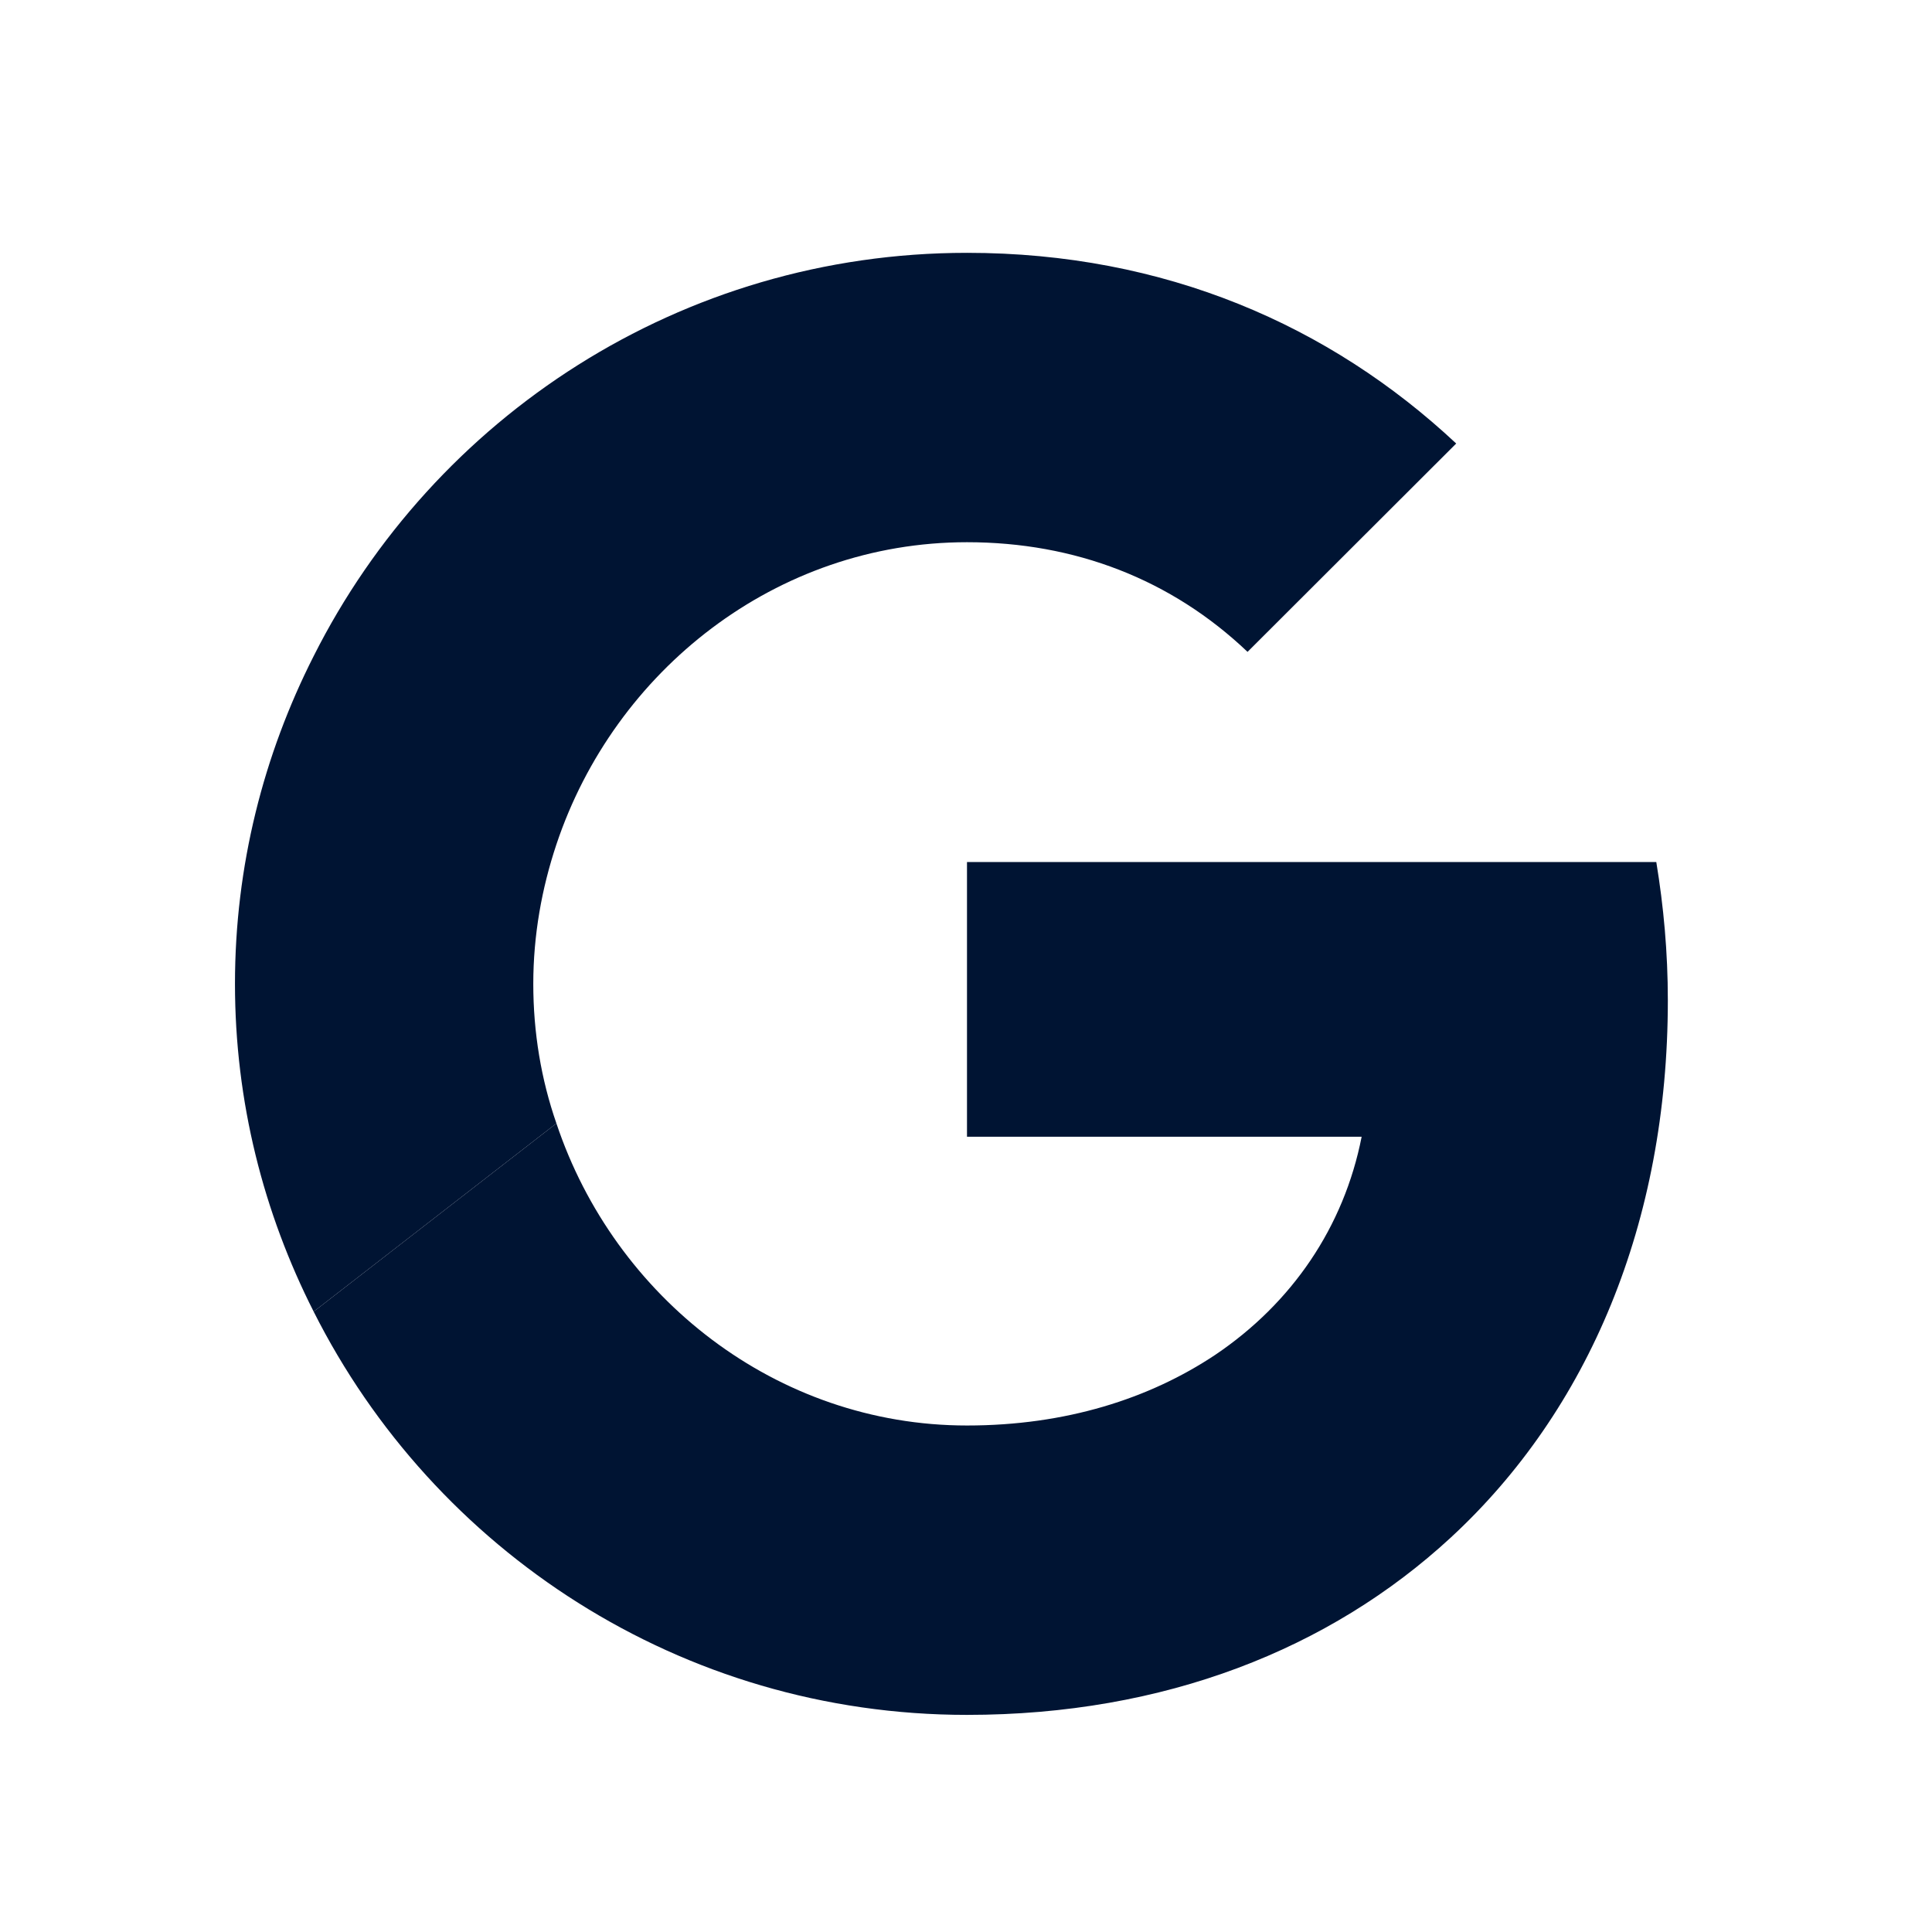
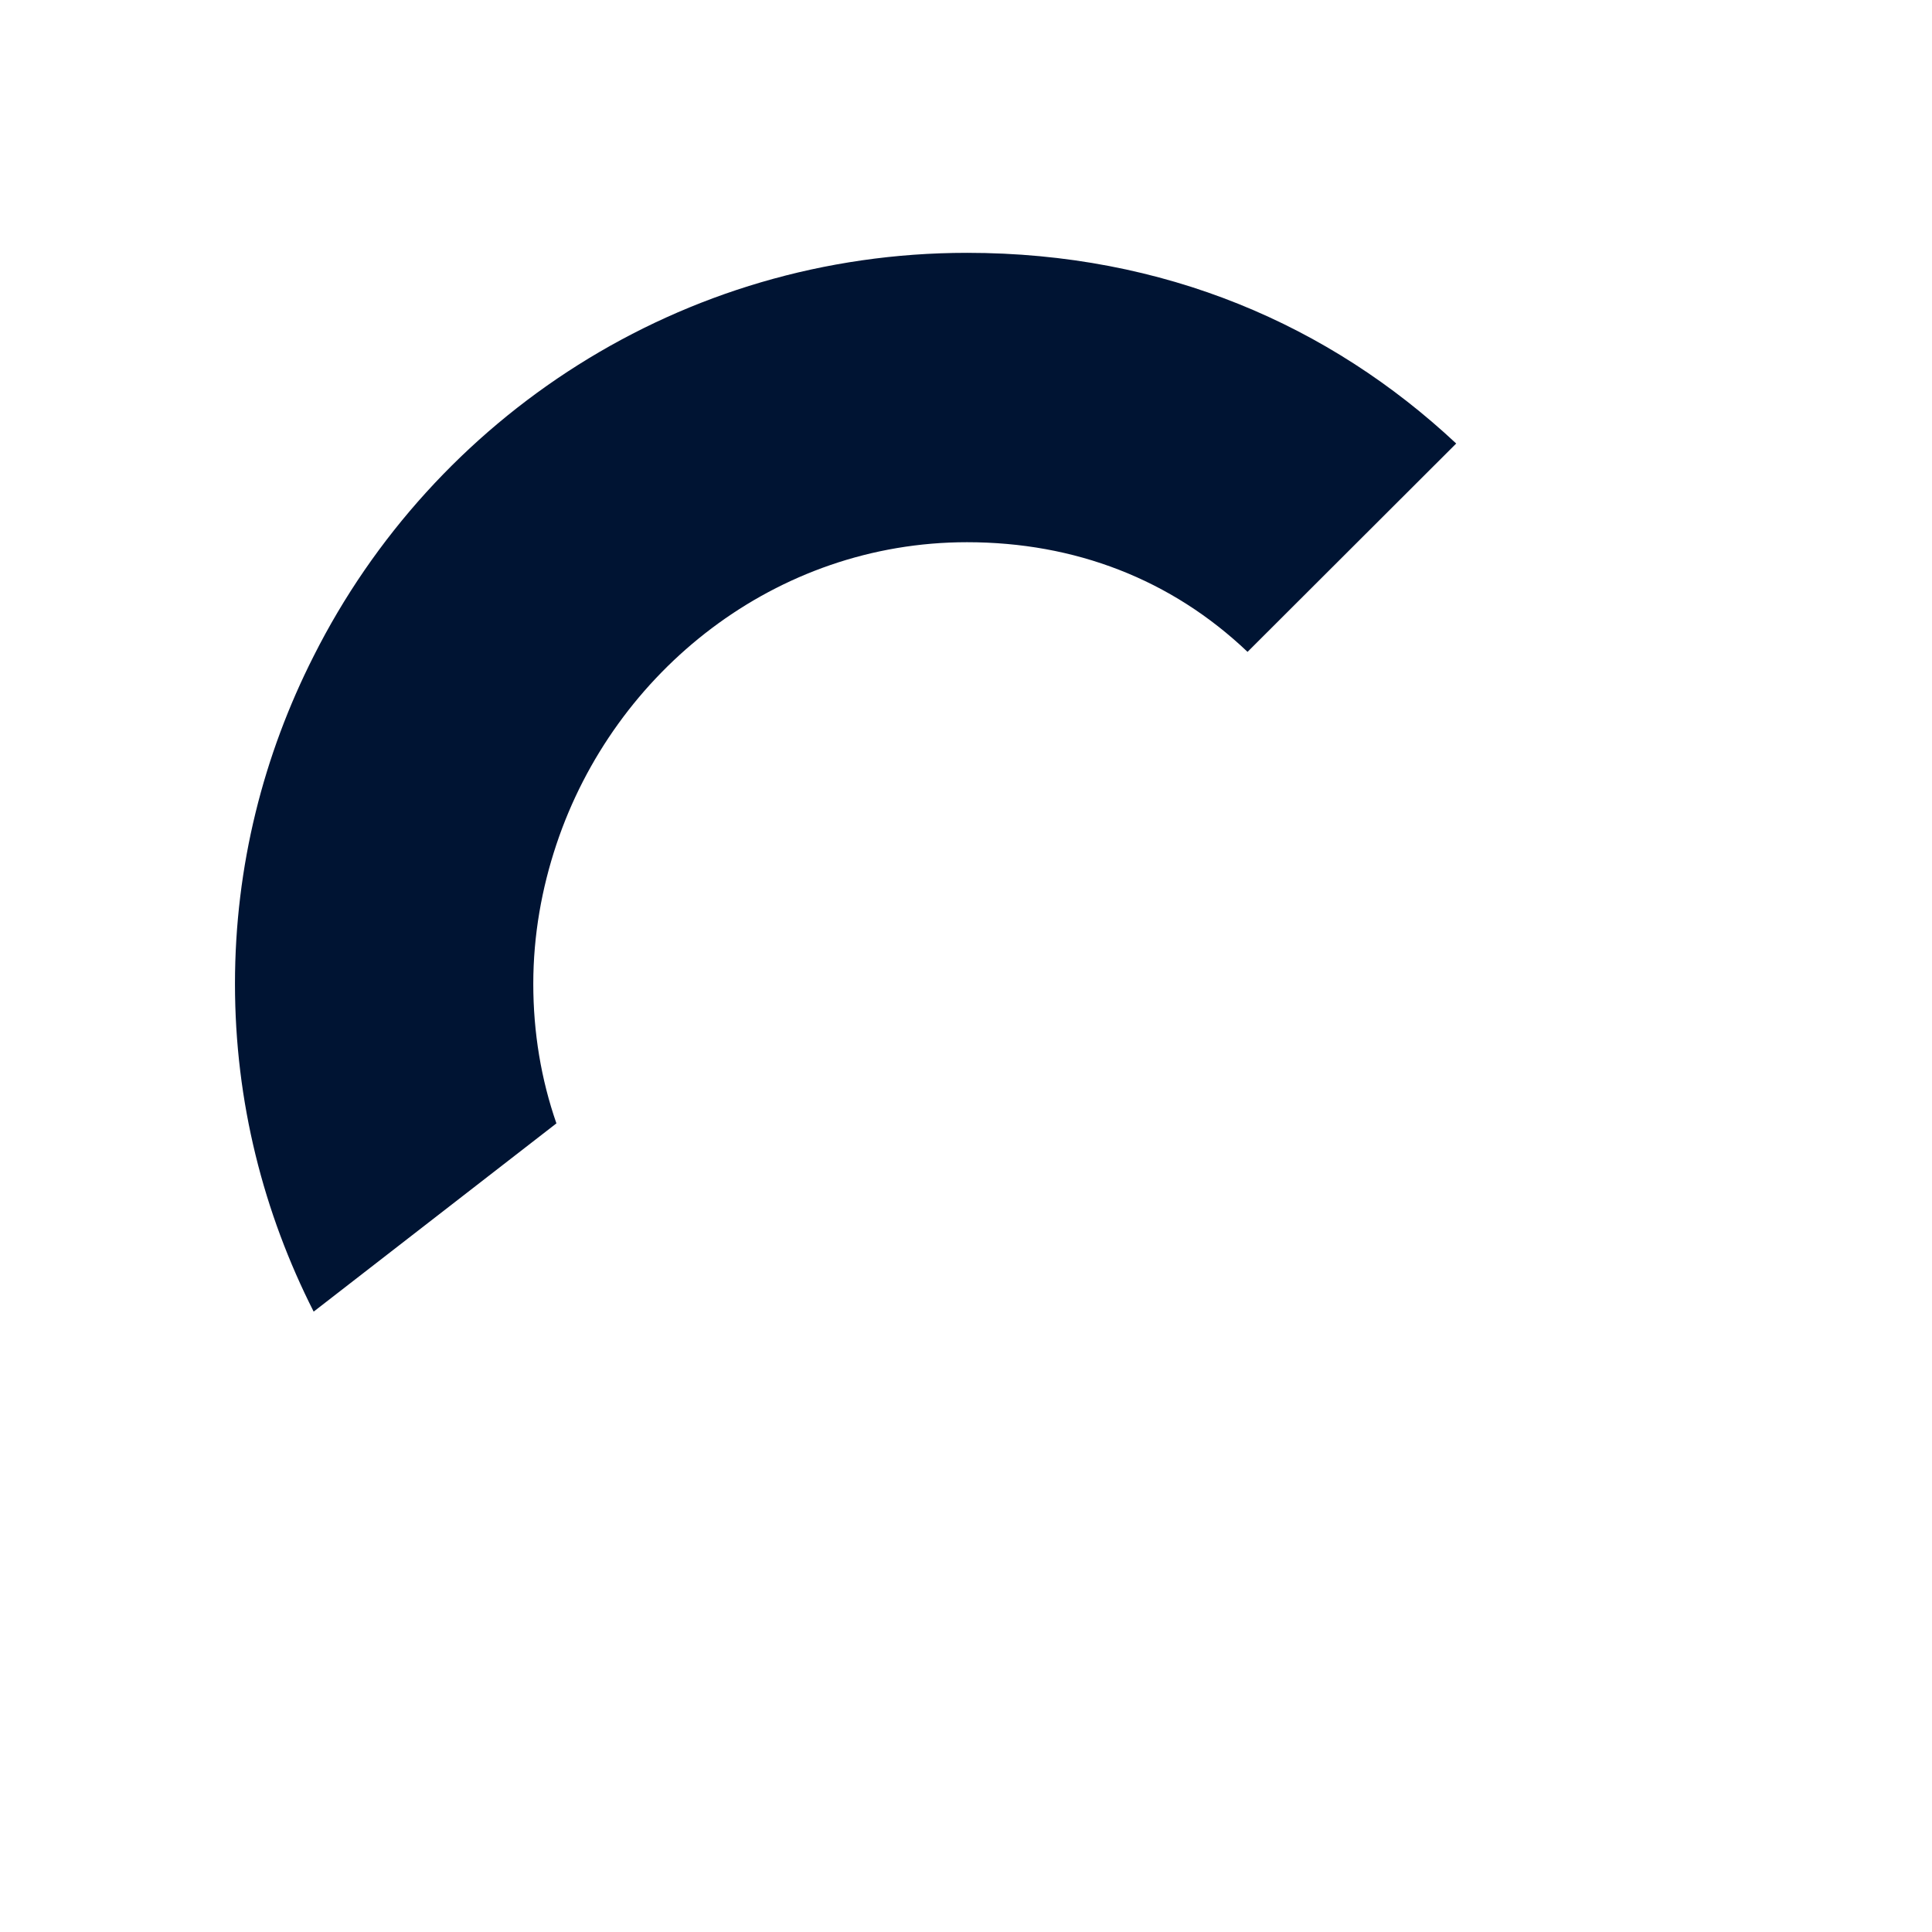
<svg xmlns="http://www.w3.org/2000/svg" width="37" height="37" viewBox="0 0 37 37" fill="none">
  <path d="M23.892 12.484C22.432 11.095 20.586 10.384 18.519 10.384C14.862 10.384 11.766 12.845 10.656 16.171C10.376 17.01 10.213 17.909 10.213 18.842C10.213 19.775 10.364 20.674 10.656 21.514L6.007 25.119C5.049 23.229 4.5 21.105 4.5 18.842C4.5 16.579 5.049 14.455 6.007 12.565C8.308 7.992 13.04 4.842 18.519 4.842C22.304 4.842 25.47 6.231 27.888 8.494L23.892 12.484Z" fill="#001433" />
-   <path d="M31.72 16.509C31.86 17.36 31.941 18.235 31.941 19.157C31.941 23.415 30.423 27.009 27.783 29.447C25.47 31.582 22.304 32.842 18.519 32.842C13.04 32.842 8.308 29.692 6.007 25.119L10.656 21.514C11.766 24.839 14.862 27.3 18.519 27.3C20.411 27.3 22.012 26.787 23.273 25.947C24.745 24.955 25.738 23.497 26.077 21.77H18.519V16.509H31.72Z" fill="#001433" />
</svg>